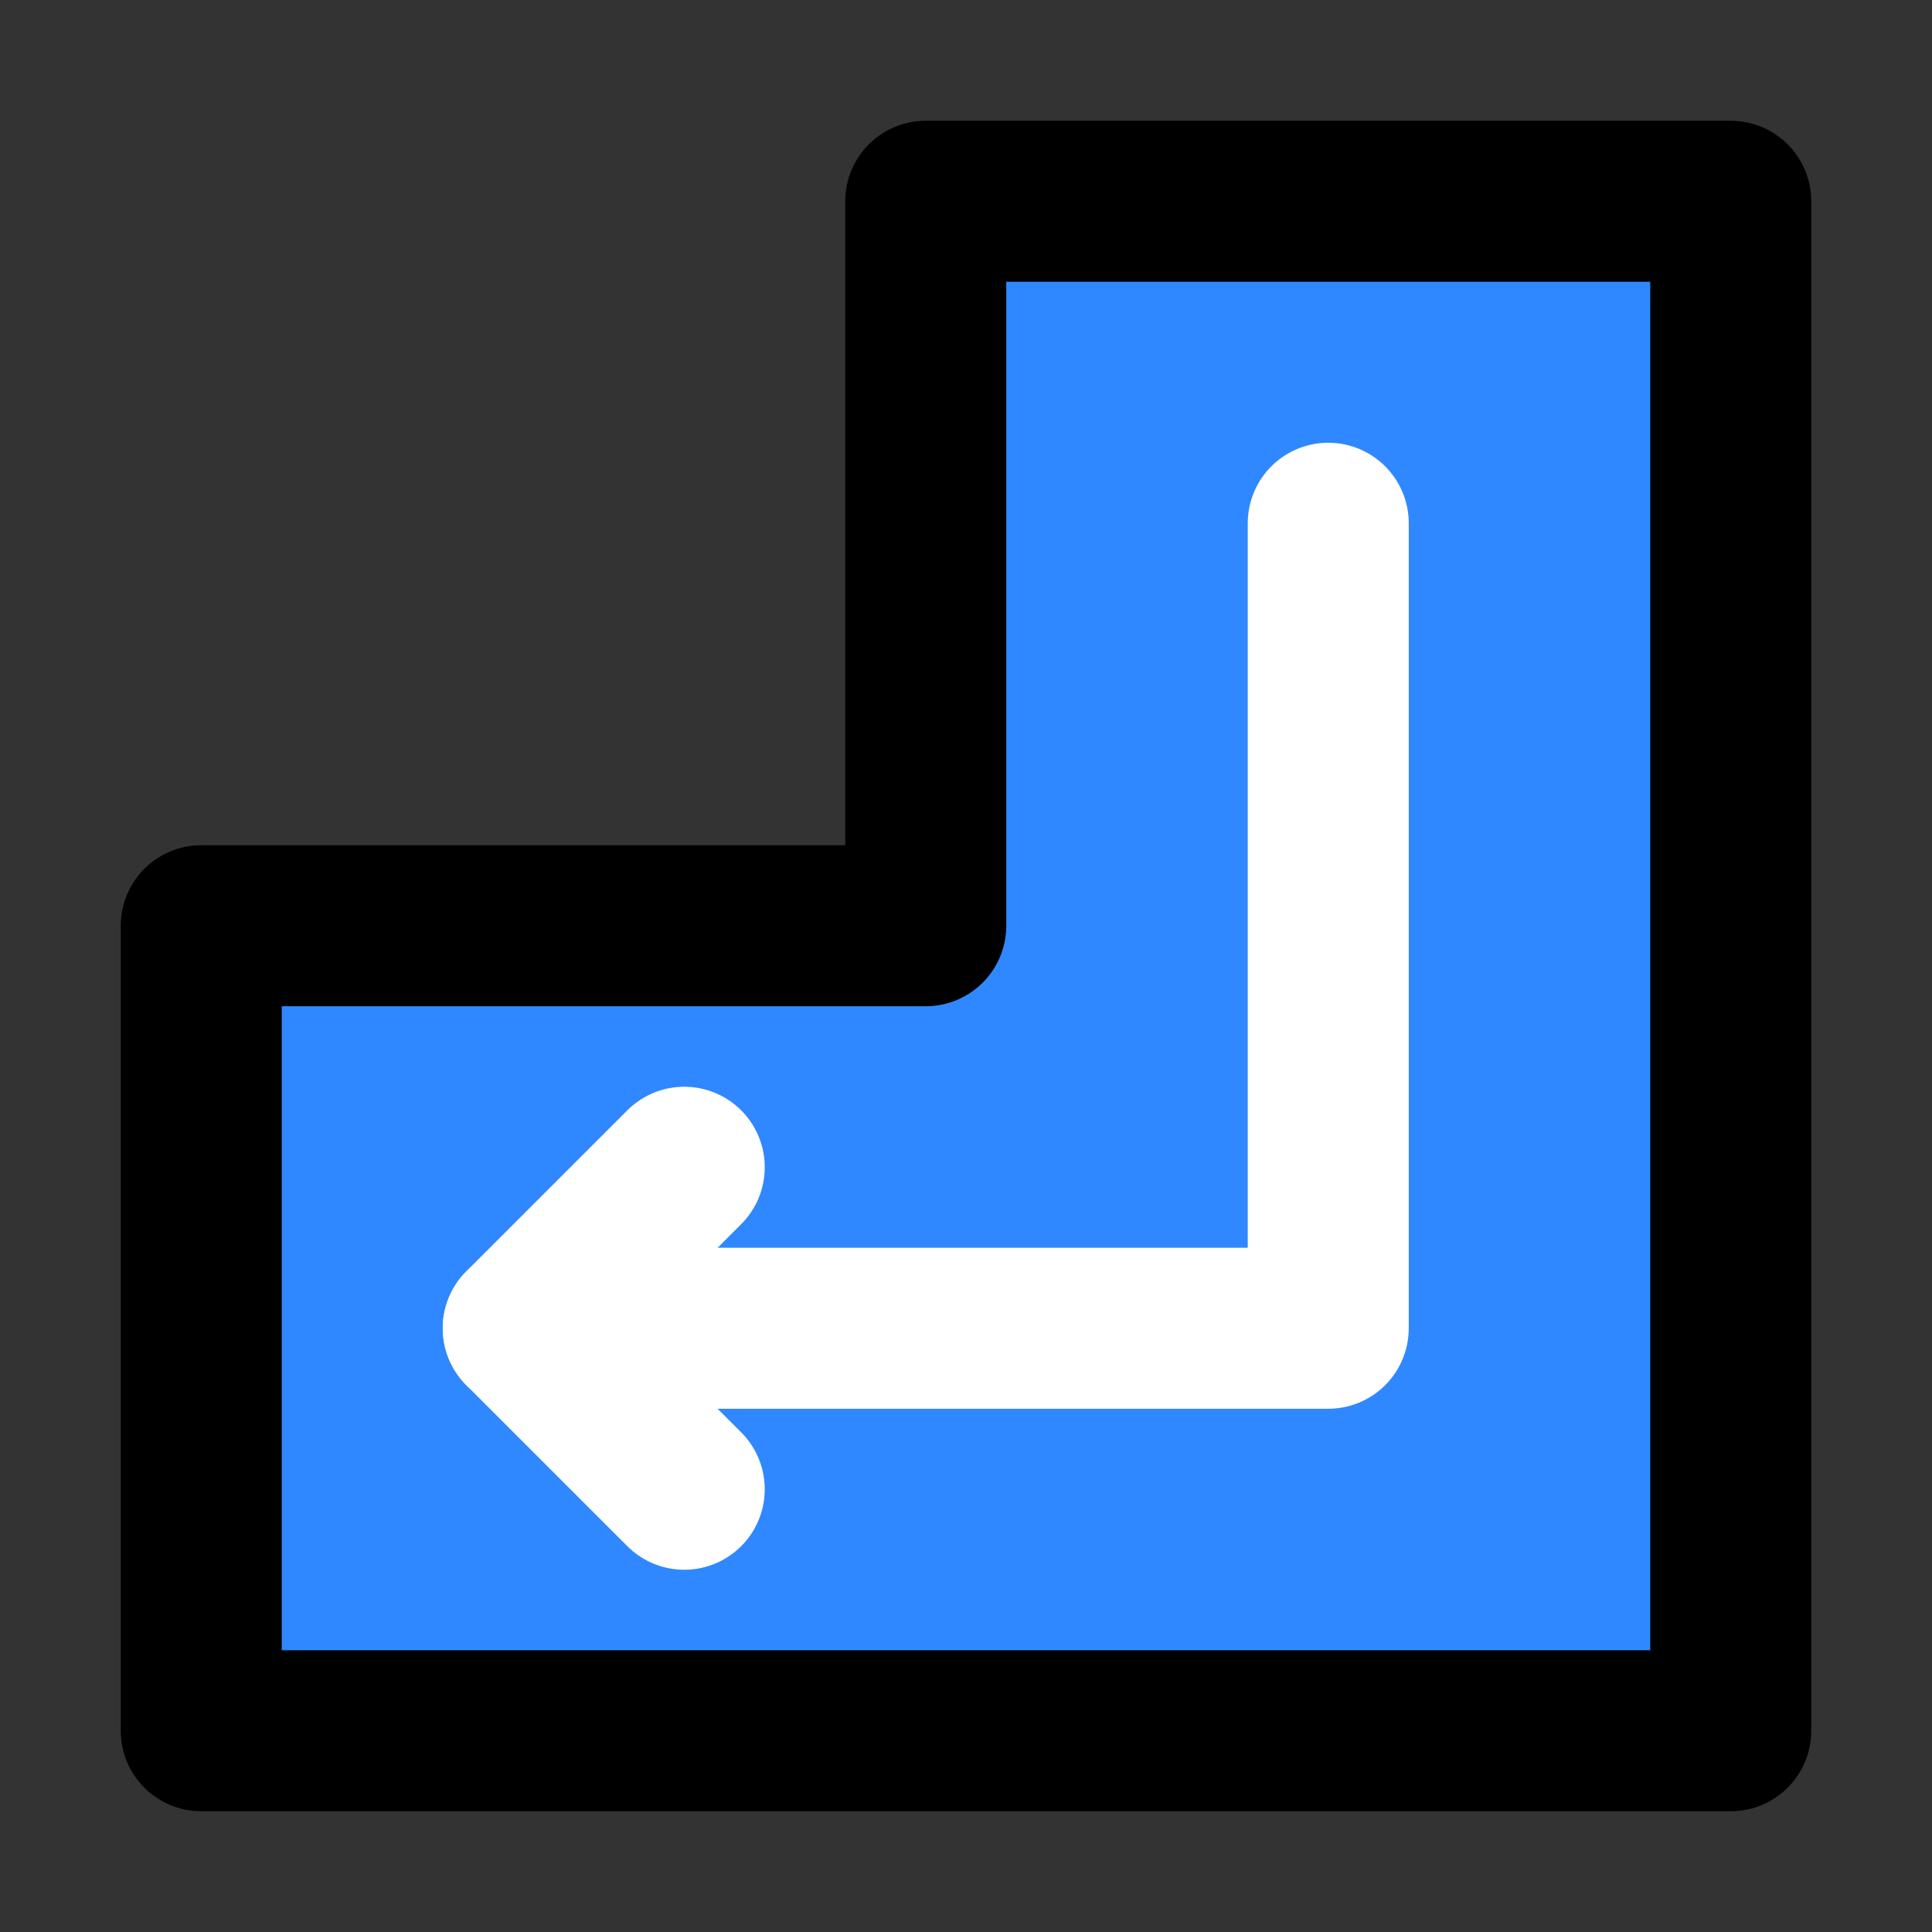
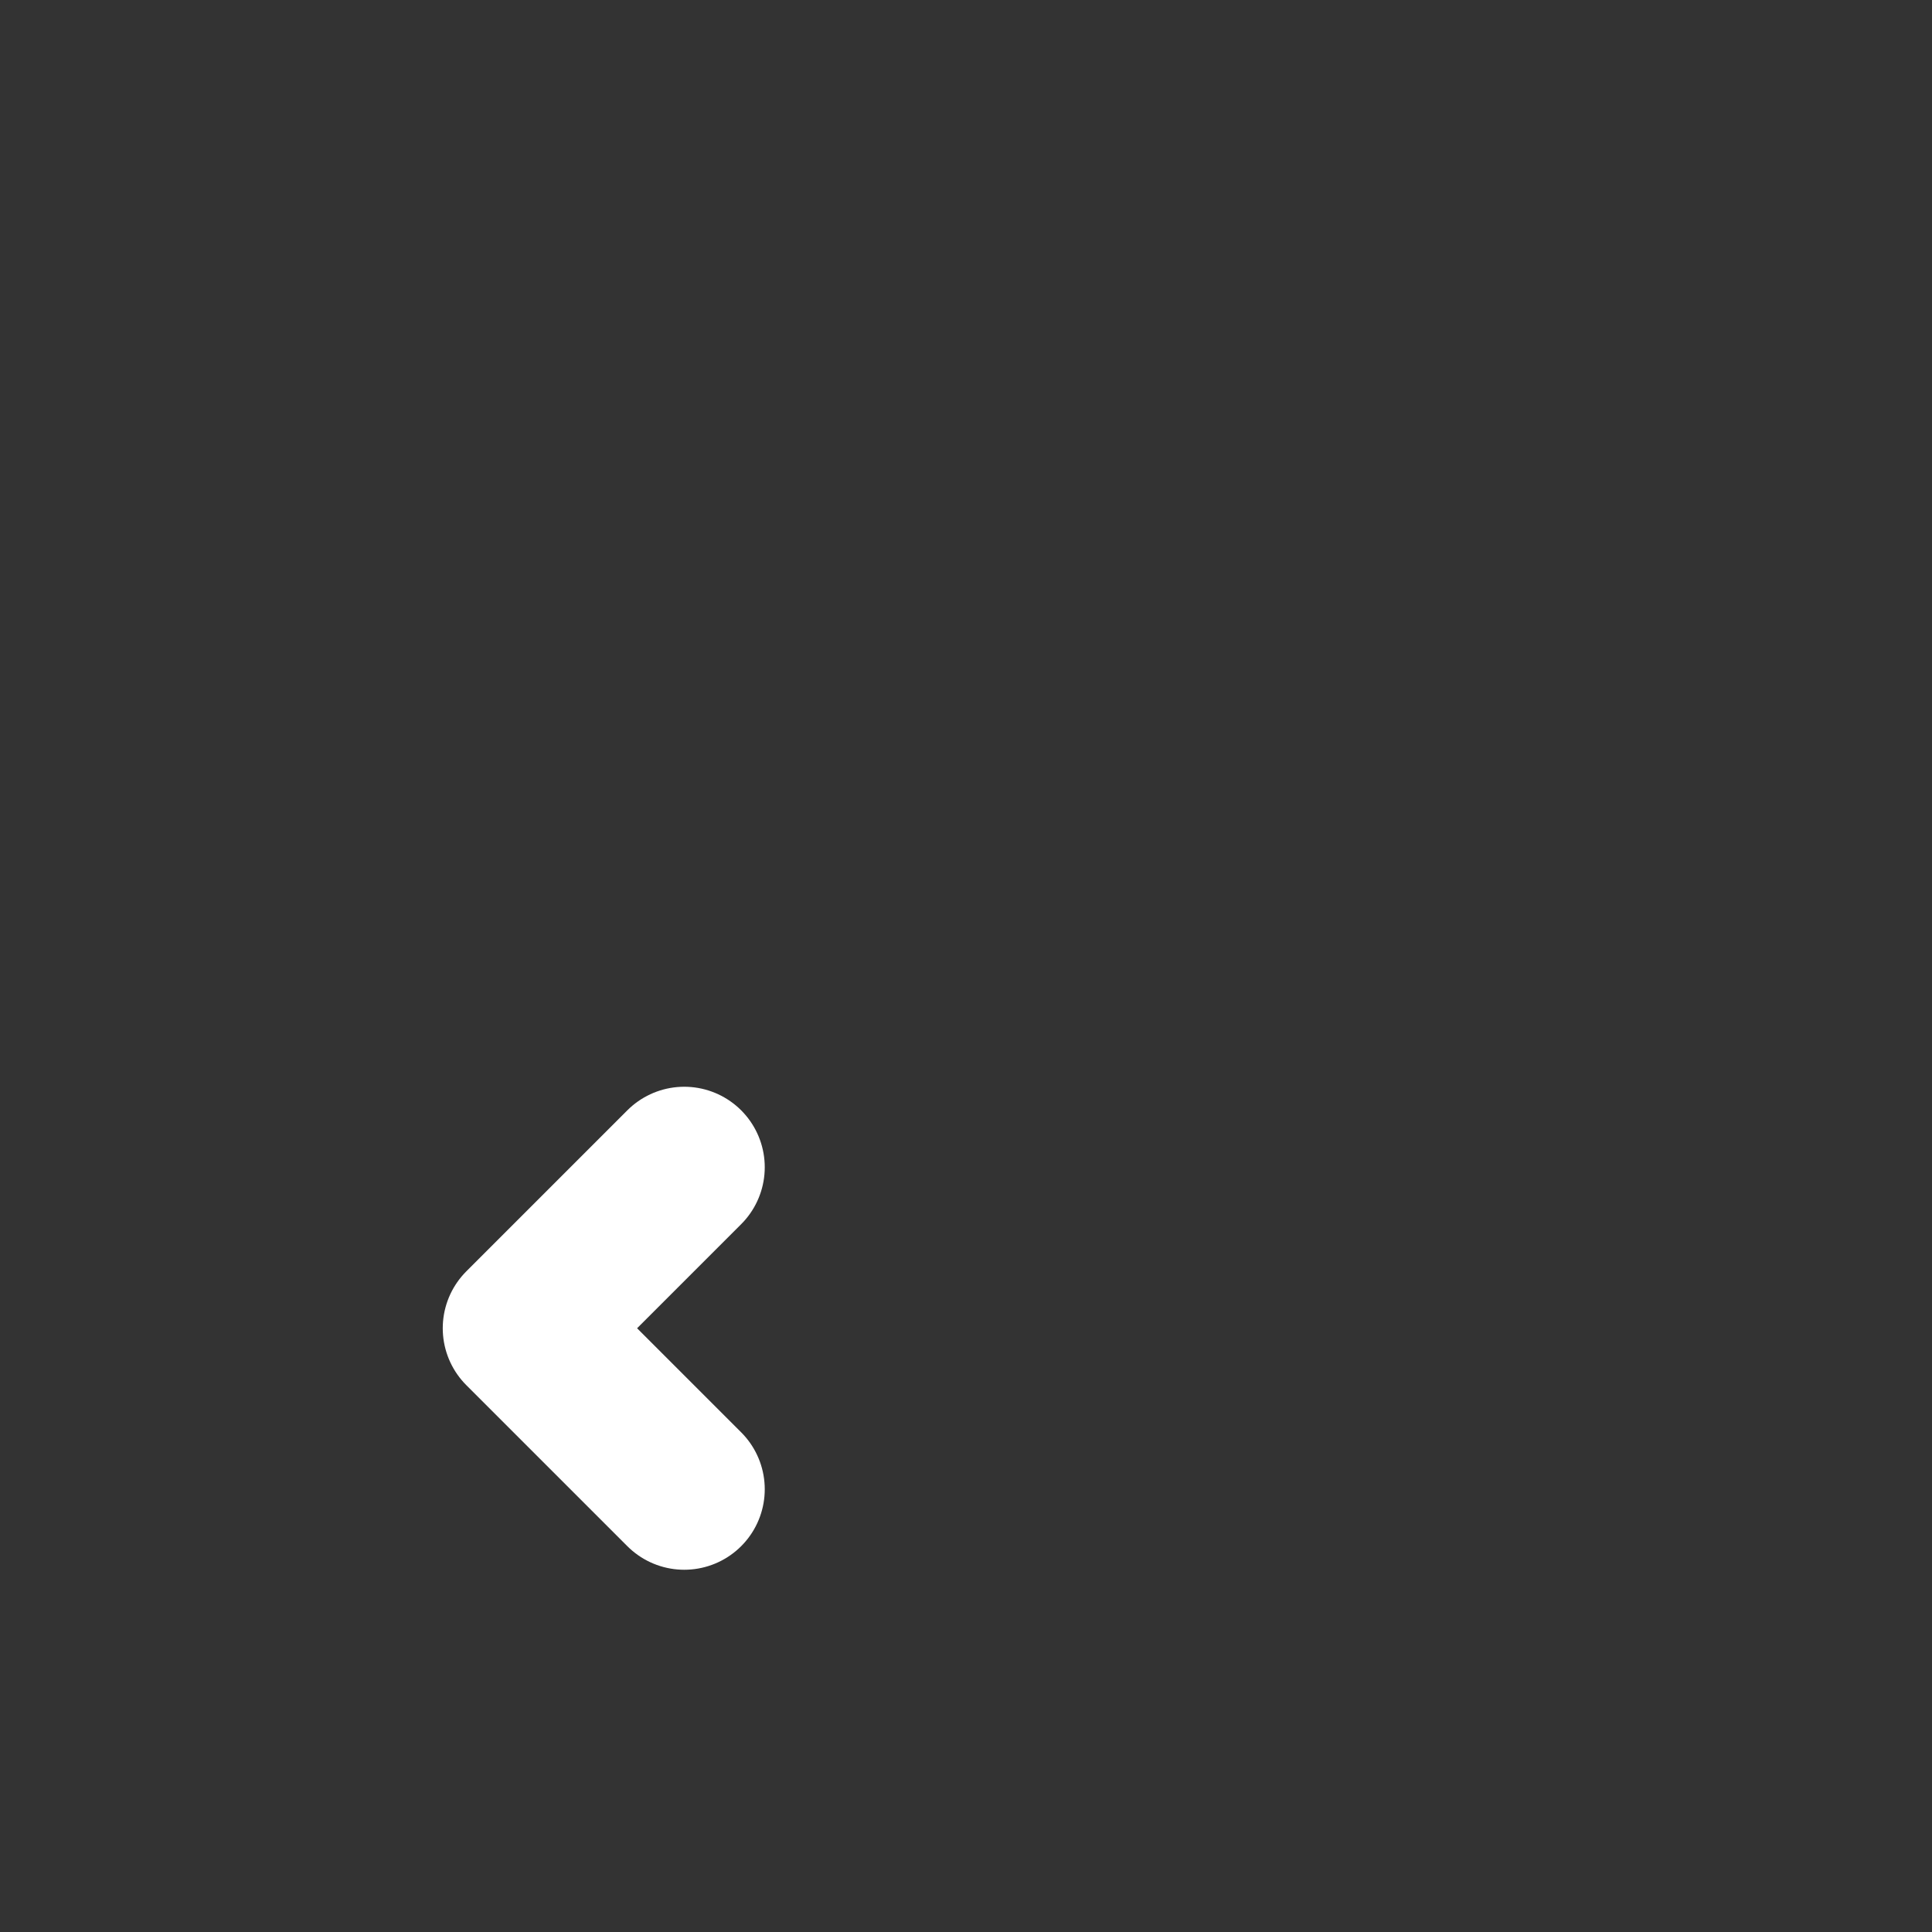
<svg xmlns="http://www.w3.org/2000/svg" width="800px" height="800px" viewBox="0 0 48 48" fill="none">
  <rect x="0" y="0" width="48" height="48" fill="#333333" stroke="none" />
-   <path d="M23 23V5H43V43H5V23H23Z" fill="#2F88FF" stroke="#000000" stroke-width="4" stroke-linecap="round" stroke-linejoin="round" />
-   <path d="M33 13V33H13" stroke="white" stroke-width="4" stroke-linecap="round" stroke-linejoin="round" />
  <path d="M17 29L13 33L17 37" stroke="white" stroke-width="4" stroke-linecap="round" stroke-linejoin="round" />
</svg>